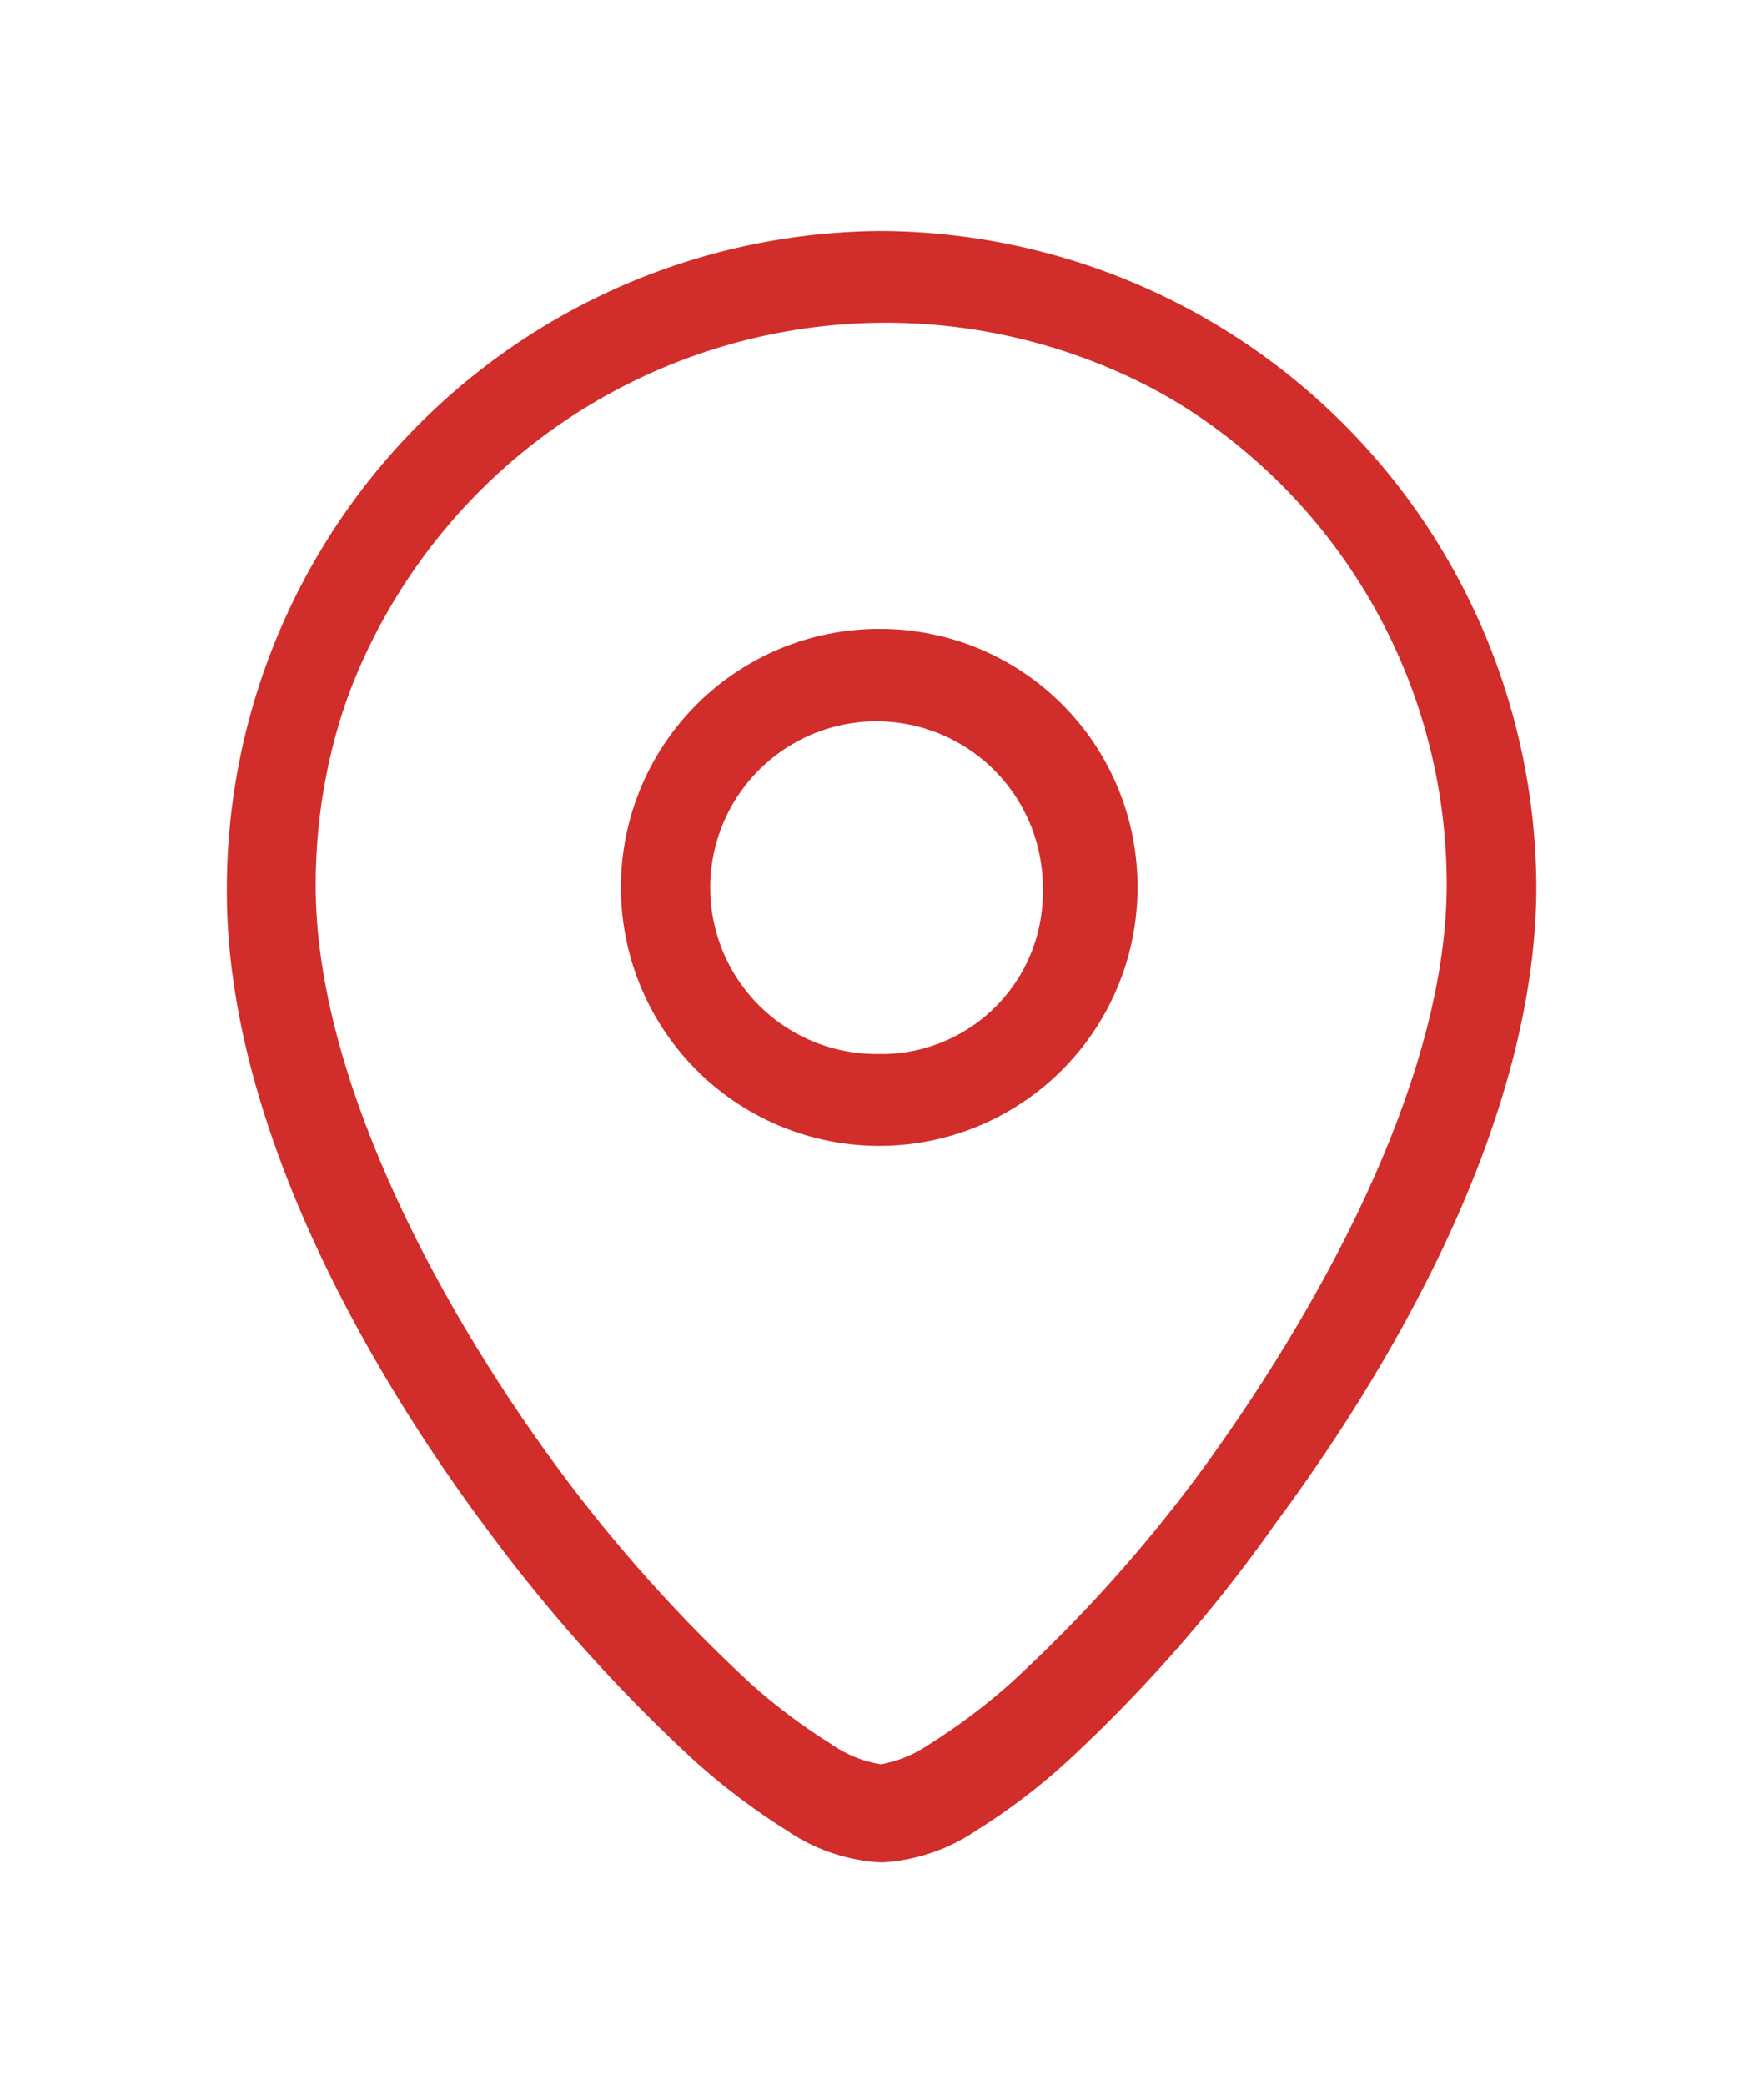
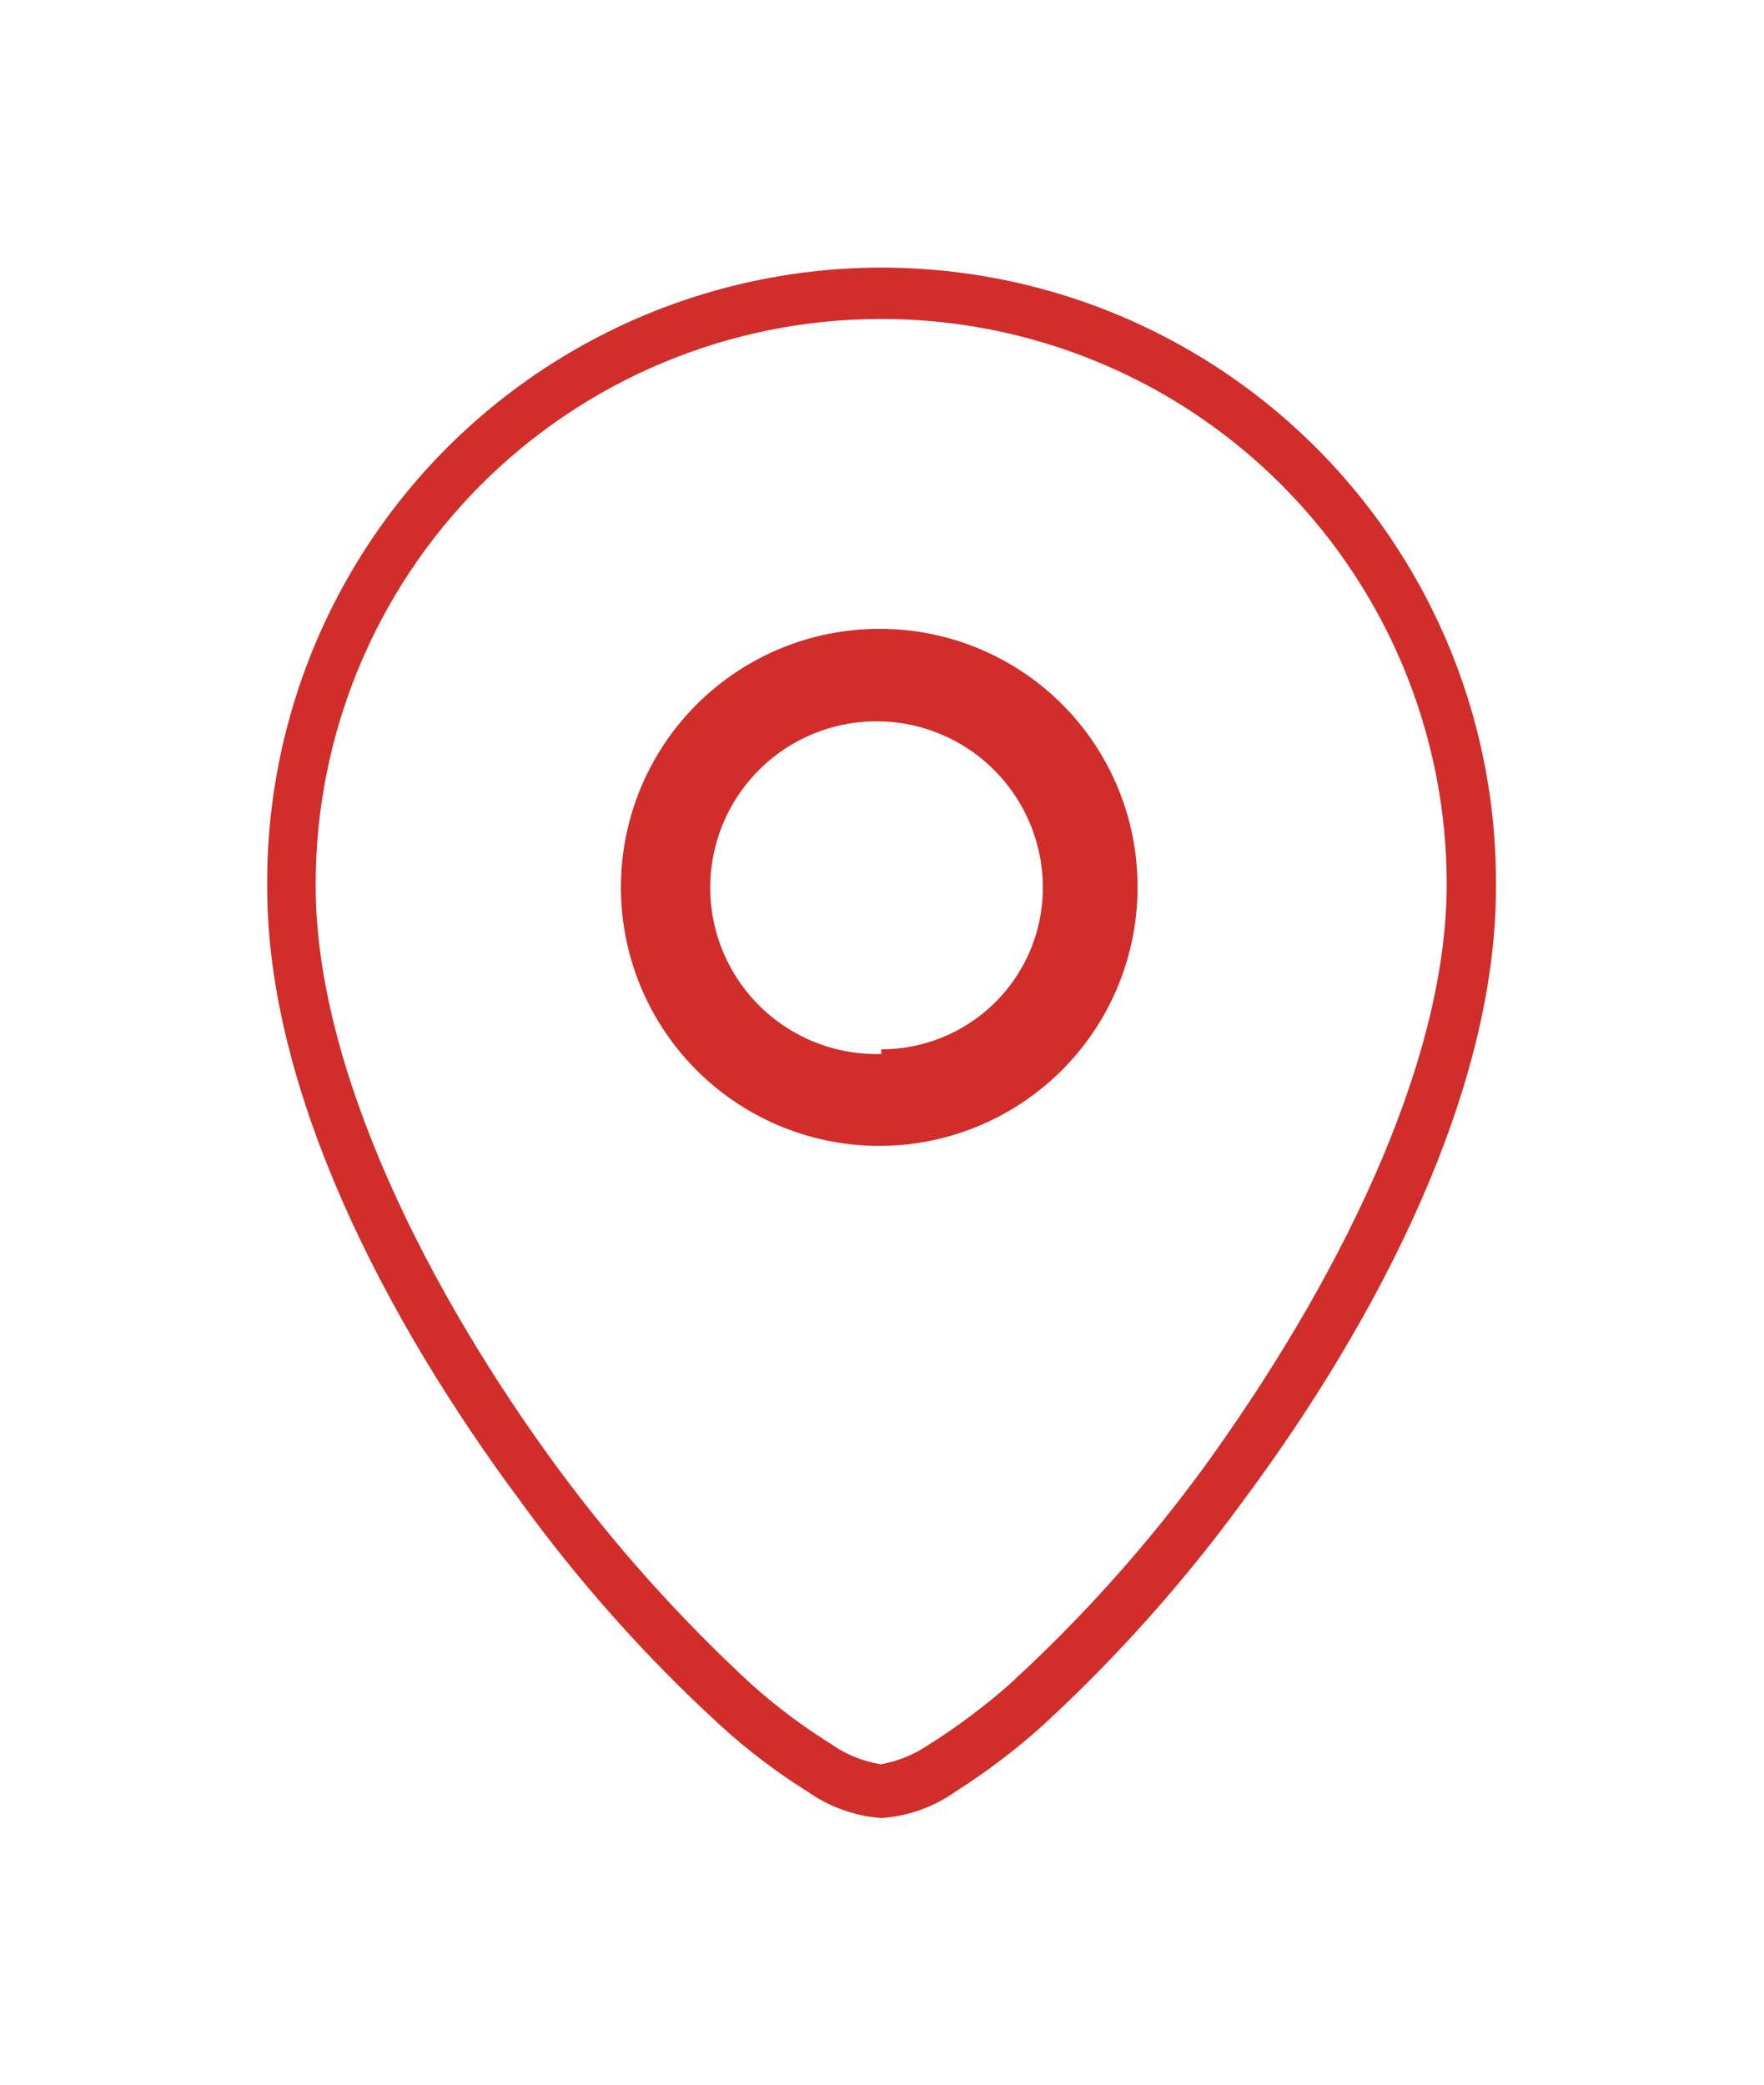
<svg xmlns="http://www.w3.org/2000/svg" id="Group_5" data-name="Group 5" width="35.088" height="41.463" viewBox="0 0 35.088 41.463">
  <defs>
    <clipPath id="clip-path">
      <path id="Path_1" data-name="Path 1" d="M11.452,15.675v-.032a4.111,4.111,0,1,1,4.143,4.109h-.034a4.108,4.108,0,0,1-4.109-4.077m-1.106-.08a5.138,5.138,0,1,0,10.276.095v-.047A5.122,5.122,0,0,0,15.531,10.5h-.051a5.137,5.137,0,0,0-5.134,5.091m4.206,17.1a11.606,11.606,0,0,1-1.606-1.2,30.36,30.36,0,0,1-3.854-4.3C6.522,23.7,4.274,19.256,4.274,15.611A11.241,11.241,0,0,1,15.482,4.338h.048A11.241,11.241,0,0,1,26.772,15.579c0,3.645-2.248,8.029-4.818,11.578a29.212,29.212,0,0,1-3.886,4.336,12.467,12.467,0,0,1-1.606,1.2,2.473,2.473,0,0,1-.947.385,2.389,2.389,0,0,1-.964-.385M3.31,15.643c0,4.063,2.361,8.607,5.026,12.188A29.707,29.707,0,0,0,12.319,32.3a12,12,0,0,0,1.734,1.317,2.92,2.92,0,0,0,1.477.53,2.915,2.915,0,0,0,1.477-.53A13.042,13.042,0,0,0,18.742,32.3a30.481,30.481,0,0,0,3.983-4.464c2.666-3.581,5.026-8.126,5.026-12.188a12.221,12.221,0,1,0-24.441,0" transform="translate(-3.31 -3.31)" fill="#d12d2a" />
    </clipPath>
    <clipPath id="clip-path-2">
      <rect id="Rectangle_2" data-name="Rectangle 2" width="35.088" height="41.463" fill="#d12d2a" />
    </clipPath>
  </defs>
  <g id="Group_2" data-name="Group 2" transform="translate(5.315 5.315)">
    <g id="Group_1" data-name="Group 1" clip-path="url(#clip-path)">
      <rect id="Rectangle_1" data-name="Rectangle 1" width="35.088" height="41.463" transform="translate(-5.315 -5.315)" fill="#d12d2a" />
    </g>
  </g>
  <g id="Group_4" data-name="Group 4" transform="translate(0 0)">
    <g id="Group_3" data-name="Group 3" clip-path="url(#clip-path-2)">
-       <path id="Path_2" data-name="Path 2" d="M12.81,7.93a4.914,4.914,0,1,0,4.816,5.009c0-.031,0-.063,0-.095a4.817,4.817,0,0,0-4.72-4.912c-.034,0-.066,0-.1,0m0,8.222a3.308,3.308,0,1,1,3.21-3.4c0,.032,0,.063,0,.095a3.212,3.212,0,0,1-3.114,3.306c-.032,0-.066,0-.1,0" transform="translate(4.726 4.804)" fill="#d12d2a" />
-       <path id="Path_3" data-name="Path 3" d="M15.834,2.86A13.088,13.088,0,0,0,2.81,16c0,4.946,3.212,10.053,5.171,12.67a32.4,32.4,0,0,0,4.095,4.577,13.283,13.283,0,0,0,1.863,1.413,3.664,3.664,0,0,0,1.895.642,3.708,3.708,0,0,0,1.895-.642,12.309,12.309,0,0,0,1.847-1.413,29.878,29.878,0,0,0,4.095-4.689c1.943-2.618,5.187-7.724,5.187-12.67A13.1,13.1,0,0,0,15.834,2.86M22.386,27.7a29.105,29.105,0,0,1-3.87,4.336,11.21,11.21,0,0,1-1.606,1.237c-.98.594-1.14.594-2.12,0a11.21,11.21,0,0,1-1.606-1.237A29.016,29.016,0,0,1,9.314,27.7C7.483,25.262,4.5,20.476,4.5,16a11.418,11.418,0,0,1,22.835-.008V16c-.08,4.4-3.131,9.186-4.946,11.626Z" transform="translate(1.702 1.733)" fill="#d12d2a" />
+       <path id="Path_2" data-name="Path 2" d="M12.81,7.93a4.914,4.914,0,1,0,4.816,5.009c0-.031,0-.063,0-.095a4.817,4.817,0,0,0-4.72-4.912c-.034,0-.066,0-.1,0m0,8.222a3.308,3.308,0,1,1,3.21-3.4a3.212,3.212,0,0,1-3.114,3.306c-.032,0-.066,0-.1,0" transform="translate(4.726 4.804)" fill="#d12d2a" />
    </g>
  </g>
</svg>